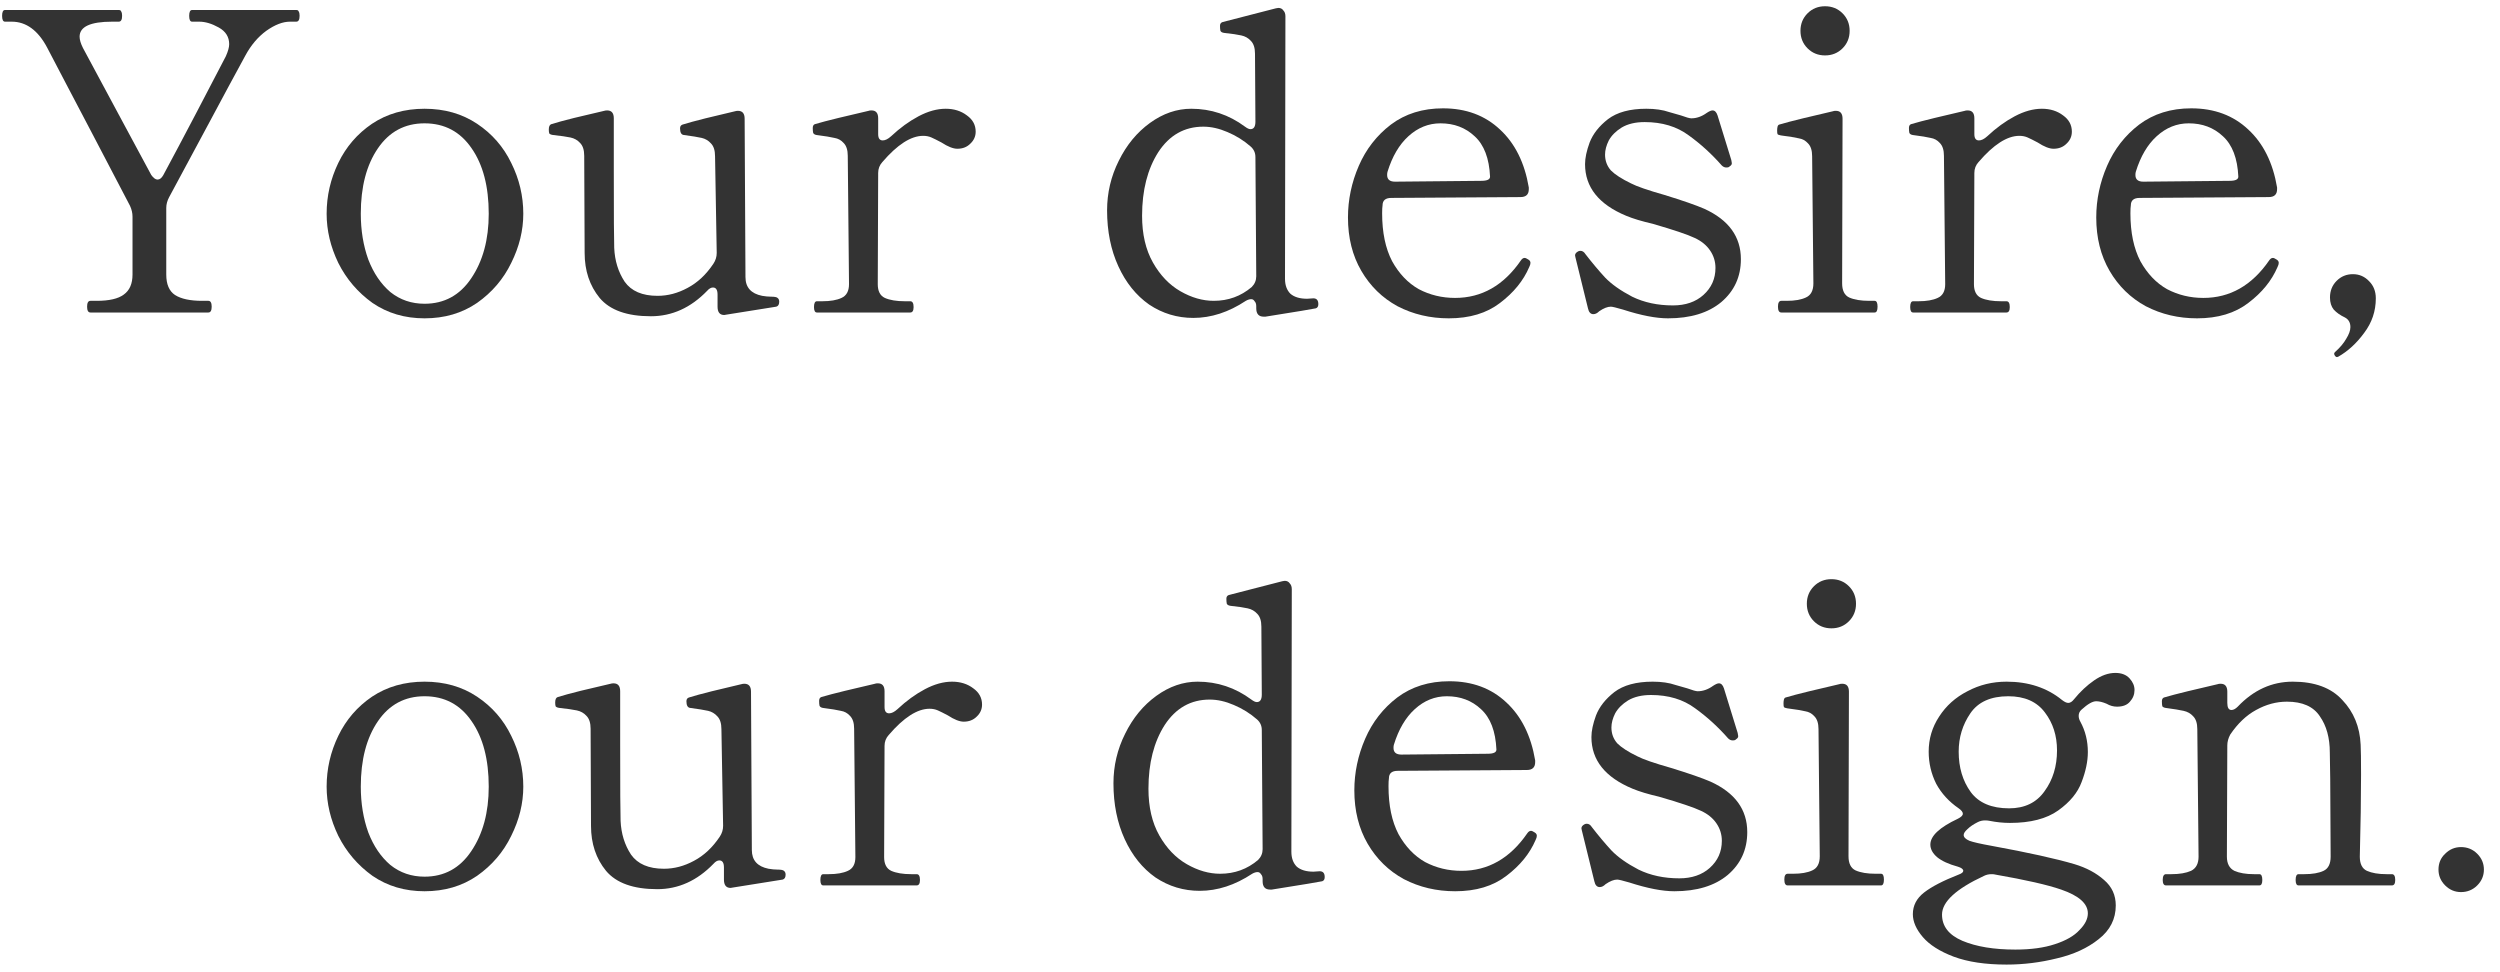
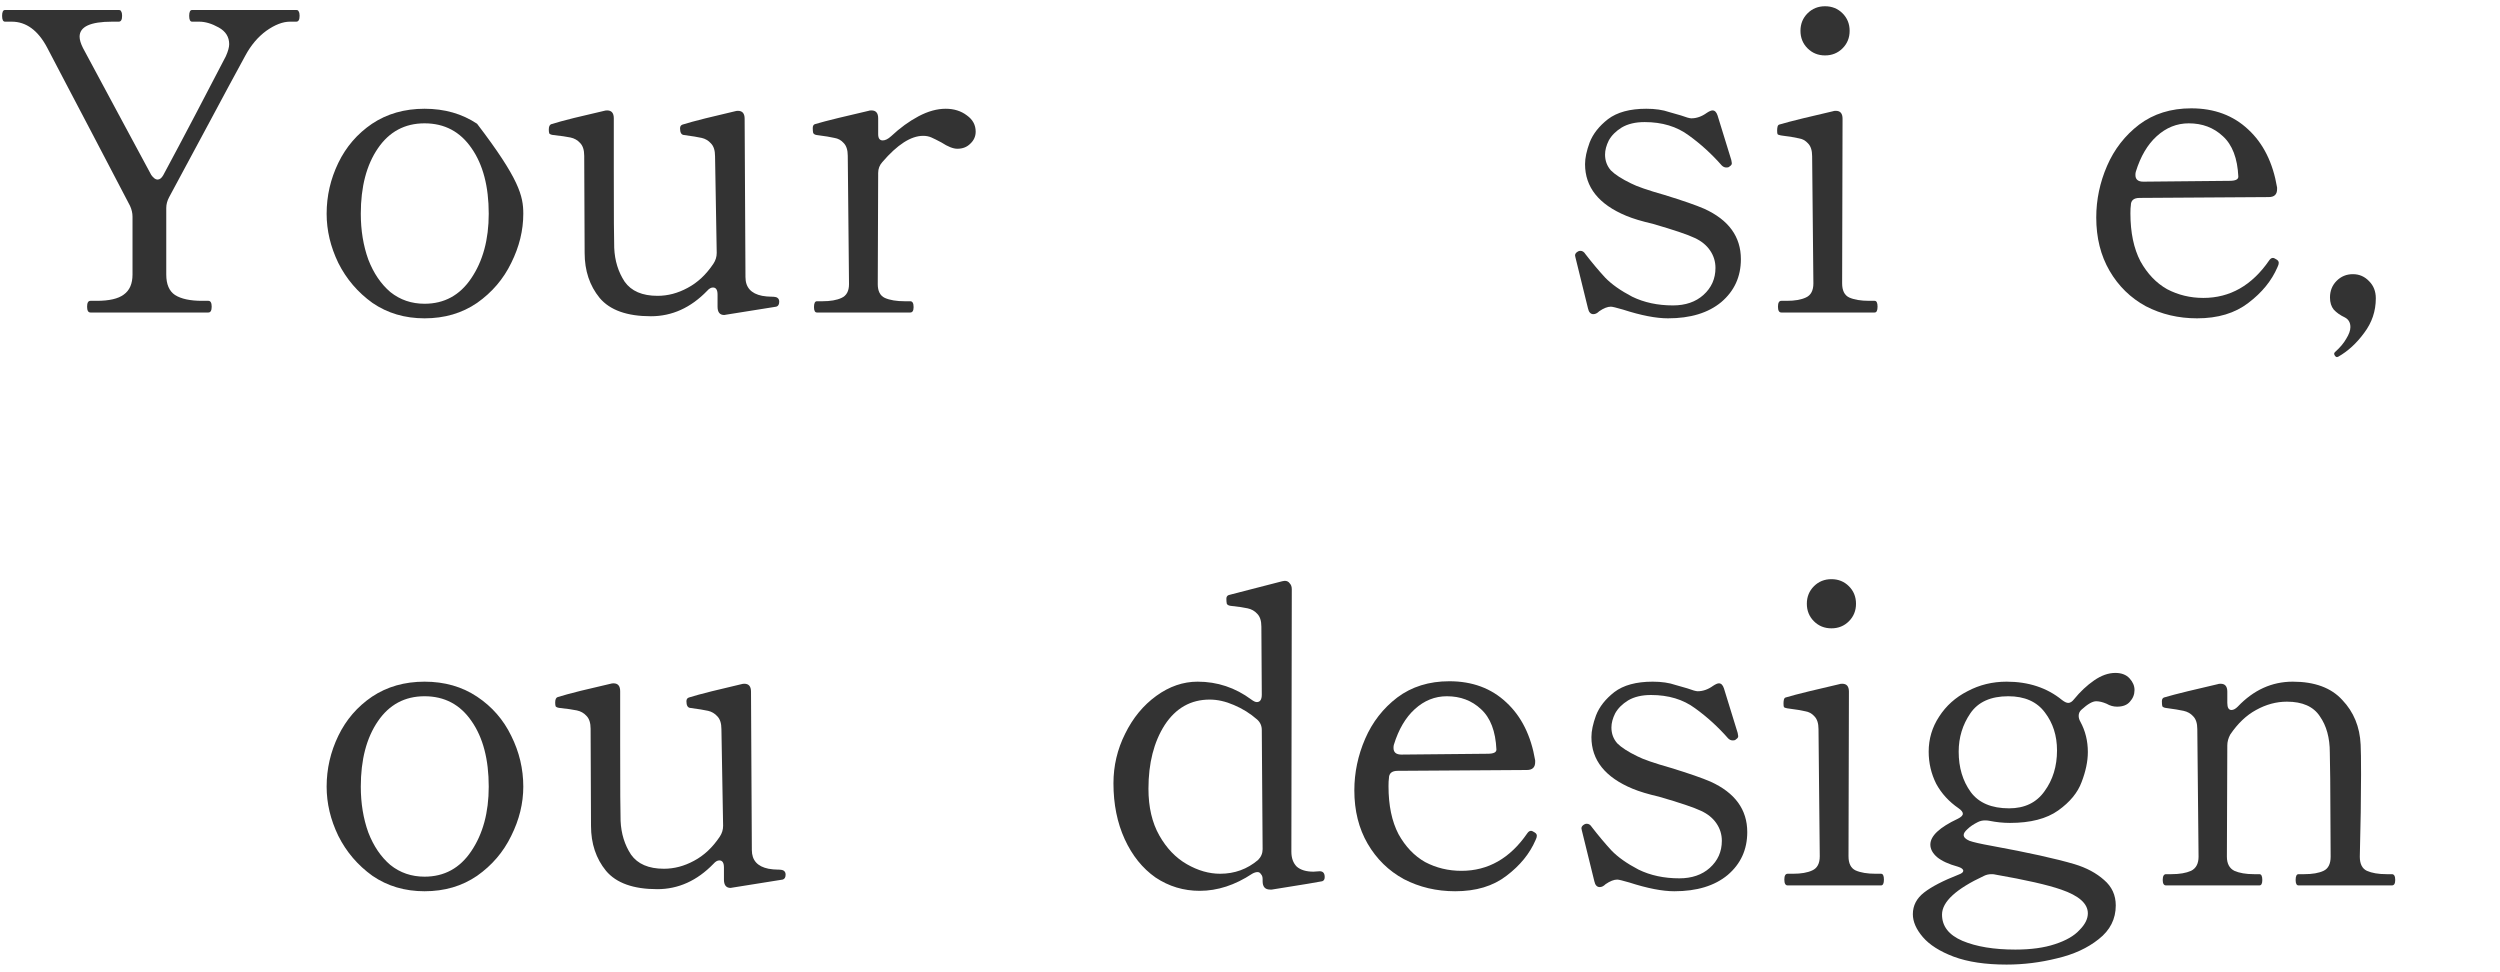
<svg xmlns="http://www.w3.org/2000/svg" width="144" height="56" viewBox="0 0 144 56" fill="none">
  <path d="M134.615 20.568C134.567 20.568 134.527 20.544 134.495 20.496C134.463 20.448 134.447 20.408 134.447 20.376C134.447 20.344 134.463 20.312 134.495 20.28C134.783 20.024 134.999 19.768 135.143 19.512C135.303 19.256 135.383 19.032 135.383 18.84C135.383 18.584 135.279 18.4 135.071 18.288C134.799 18.16 134.583 18.008 134.423 17.832C134.279 17.656 134.207 17.424 134.207 17.136C134.207 16.752 134.335 16.432 134.591 16.176C134.847 15.92 135.159 15.792 135.527 15.792C135.895 15.792 136.207 15.928 136.463 16.2C136.719 16.456 136.847 16.784 136.847 17.184C136.847 17.92 136.623 18.584 136.175 19.176C135.743 19.768 135.247 20.224 134.687 20.544L134.615 20.568Z" fill="#333333" />
  <path d="M131.136 14.952C131.216 15 131.256 15.064 131.256 15.144C131.256 15.208 131.232 15.288 131.184 15.384C130.848 16.168 130.288 16.856 129.504 17.448C128.736 18.04 127.752 18.336 126.552 18.336C125.48 18.336 124.496 18.104 123.6 17.64C122.72 17.16 122.024 16.48 121.512 15.6C121 14.72 120.744 13.696 120.744 12.528C120.744 11.504 120.952 10.512 121.368 9.552C121.784 8.592 122.4 7.8 123.216 7.176C124.048 6.552 125.048 6.24 126.216 6.24C127.544 6.24 128.64 6.648 129.504 7.464C130.368 8.264 130.92 9.376 131.16 10.8V10.896C131.16 11.2 131 11.352 130.68 11.352L123.24 11.4C122.904 11.4 122.736 11.544 122.736 11.832C122.72 11.928 122.712 12.08 122.712 12.288C122.712 13.392 122.904 14.312 123.288 15.048C123.688 15.768 124.2 16.304 124.824 16.656C125.464 16.992 126.16 17.16 126.912 17.16C128.448 17.16 129.712 16.44 130.704 15C130.768 14.904 130.84 14.856 130.92 14.856C130.968 14.856 131.04 14.888 131.136 14.952ZM126.072 7.104C125.384 7.104 124.768 7.352 124.224 7.848C123.696 8.328 123.296 9.008 123.024 9.888C123.008 9.936 123 10 123 10.08C123 10.336 123.152 10.464 123.456 10.464L128.424 10.416C128.76 10.416 128.928 10.336 128.928 10.176C128.88 9.12 128.584 8.344 128.04 7.848C127.512 7.352 126.856 7.104 126.072 7.104Z" fill="#333333" />
-   <path d="M117.611 6.264C118.091 6.264 118.499 6.392 118.835 6.648C119.171 6.888 119.339 7.2 119.339 7.584C119.339 7.856 119.235 8.088 119.027 8.28C118.835 8.472 118.587 8.568 118.283 8.568C118.043 8.568 117.739 8.448 117.371 8.208C117.131 8.08 116.939 7.984 116.795 7.92C116.651 7.856 116.491 7.824 116.315 7.824C115.611 7.824 114.827 8.328 113.963 9.336C113.803 9.512 113.723 9.72 113.723 9.96L113.699 16.368C113.699 16.768 113.835 17.032 114.107 17.16C114.395 17.288 114.779 17.352 115.259 17.352H115.571C115.699 17.352 115.763 17.464 115.763 17.688C115.763 17.896 115.699 18 115.571 18H110.195C110.083 18 110.027 17.896 110.027 17.688C110.027 17.464 110.083 17.352 110.195 17.352H110.507C110.971 17.352 111.339 17.288 111.611 17.16C111.899 17.032 112.043 16.768 112.043 16.368L111.971 8.976C111.971 8.64 111.891 8.392 111.731 8.232C111.587 8.072 111.411 7.976 111.203 7.944C111.011 7.896 110.667 7.84 110.171 7.776C110.075 7.76 110.011 7.72 109.979 7.656C109.963 7.592 109.955 7.496 109.955 7.368C109.955 7.256 109.995 7.184 110.075 7.152C110.395 7.056 110.851 6.936 111.443 6.792C112.035 6.648 112.611 6.512 113.171 6.384C113.203 6.368 113.259 6.36 113.339 6.36C113.595 6.36 113.723 6.512 113.723 6.816V7.728C113.723 7.968 113.811 8.088 113.987 8.088C114.131 8.088 114.291 8.008 114.467 7.848C114.979 7.368 115.507 6.984 116.051 6.696C116.595 6.408 117.115 6.264 117.611 6.264Z" fill="#333333" />
  <path d="M105.123 3.192C104.723 3.192 104.387 3.056 104.115 2.784C103.843 2.512 103.707 2.176 103.707 1.776C103.707 1.376 103.843 1.04 104.115 0.768C104.387 0.496 104.723 0.36 105.123 0.36C105.523 0.36 105.859 0.496 106.131 0.768C106.403 1.04 106.539 1.376 106.539 1.776C106.539 2.176 106.403 2.512 106.131 2.784C105.859 3.056 105.523 3.192 105.123 3.192ZM102.603 18C102.475 18 102.411 17.888 102.411 17.664C102.411 17.44 102.475 17.328 102.603 17.328H102.915C103.379 17.328 103.747 17.264 104.019 17.136C104.307 17.008 104.451 16.736 104.451 16.32L104.379 9C104.379 8.664 104.299 8.416 104.139 8.256C103.995 8.096 103.819 8 103.611 7.968C103.419 7.92 103.075 7.864 102.579 7.8C102.483 7.784 102.419 7.76 102.387 7.728C102.371 7.696 102.363 7.624 102.363 7.512C102.363 7.432 102.371 7.36 102.387 7.296C102.403 7.232 102.435 7.192 102.483 7.176C102.803 7.08 103.259 6.96 103.851 6.816C104.443 6.672 105.019 6.536 105.579 6.408C105.611 6.392 105.667 6.384 105.747 6.384C106.003 6.384 106.131 6.536 106.131 6.84L106.107 16.32C106.107 16.736 106.243 17.008 106.515 17.136C106.803 17.264 107.187 17.328 107.667 17.328H107.979C108.091 17.328 108.147 17.44 108.147 17.664C108.147 17.888 108.091 18 107.979 18H102.603Z" fill="#333333" />
  <path d="M92.115 17.928C92.003 18.04 91.891 18.096 91.779 18.096C91.619 18.096 91.515 17.984 91.467 17.76L90.747 14.832L90.723 14.712C90.723 14.616 90.787 14.536 90.915 14.472C90.947 14.456 90.987 14.448 91.035 14.448C91.147 14.448 91.243 14.512 91.323 14.64C91.707 15.136 92.083 15.584 92.451 15.984C92.819 16.368 93.339 16.736 94.011 17.088C94.699 17.424 95.483 17.592 96.363 17.592C97.083 17.592 97.667 17.392 98.115 16.992C98.579 16.576 98.811 16.056 98.811 15.432C98.811 15.064 98.707 14.728 98.499 14.424C98.291 14.12 97.995 13.88 97.611 13.704C97.211 13.512 96.403 13.24 95.187 12.888C94.563 12.744 94.059 12.592 93.675 12.432C92.091 11.776 91.299 10.784 91.299 9.456C91.299 9.104 91.387 8.688 91.563 8.208C91.755 7.712 92.107 7.264 92.619 6.864C93.147 6.464 93.883 6.264 94.827 6.264C95.339 6.264 95.779 6.328 96.147 6.456C96.531 6.568 96.755 6.632 96.819 6.648C97.123 6.76 97.323 6.816 97.419 6.816C97.723 6.816 98.019 6.712 98.307 6.504C98.451 6.408 98.563 6.36 98.643 6.36C98.771 6.36 98.867 6.456 98.931 6.648L99.723 9.216C99.723 9.232 99.731 9.28 99.747 9.36C99.763 9.424 99.747 9.48 99.699 9.528L99.579 9.624C99.547 9.64 99.499 9.648 99.435 9.648C99.339 9.648 99.251 9.608 99.171 9.528C98.595 8.872 97.963 8.296 97.275 7.8C96.587 7.288 95.739 7.032 94.731 7.032C94.203 7.032 93.763 7.136 93.411 7.344C93.075 7.552 92.827 7.8 92.667 8.088C92.523 8.376 92.451 8.648 92.451 8.904C92.451 9.256 92.563 9.56 92.787 9.816C93.027 10.056 93.411 10.304 93.939 10.56C94.275 10.736 94.923 10.96 95.883 11.232C96.923 11.552 97.683 11.816 98.163 12.024C99.571 12.664 100.275 13.632 100.275 14.928C100.275 15.936 99.899 16.76 99.147 17.4C98.395 18.024 97.371 18.336 96.075 18.336C95.387 18.336 94.523 18.168 93.483 17.832C93.099 17.72 92.867 17.664 92.787 17.664C92.595 17.664 92.371 17.752 92.115 17.928Z" fill="#333333" />
-   <path d="M88.035 14.952C88.115 15 88.155 15.064 88.155 15.144C88.155 15.208 88.131 15.288 88.083 15.384C87.747 16.168 87.187 16.856 86.403 17.448C85.635 18.04 84.651 18.336 83.451 18.336C82.379 18.336 81.395 18.104 80.499 17.64C79.619 17.16 78.923 16.48 78.411 15.6C77.899 14.72 77.643 13.696 77.643 12.528C77.643 11.504 77.851 10.512 78.267 9.552C78.683 8.592 79.299 7.8 80.115 7.176C80.947 6.552 81.947 6.24 83.115 6.24C84.443 6.24 85.539 6.648 86.403 7.464C87.267 8.264 87.819 9.376 88.059 10.8V10.896C88.059 11.2 87.899 11.352 87.579 11.352L80.139 11.4C79.803 11.4 79.635 11.544 79.635 11.832C79.619 11.928 79.611 12.08 79.611 12.288C79.611 13.392 79.803 14.312 80.187 15.048C80.587 15.768 81.099 16.304 81.723 16.656C82.363 16.992 83.059 17.16 83.811 17.16C85.347 17.16 86.611 16.44 87.603 15C87.667 14.904 87.739 14.856 87.819 14.856C87.867 14.856 87.939 14.888 88.035 14.952ZM82.971 7.104C82.283 7.104 81.667 7.352 81.123 7.848C80.595 8.328 80.195 9.008 79.923 9.888C79.907 9.936 79.899 10 79.899 10.08C79.899 10.336 80.051 10.464 80.355 10.464L85.323 10.416C85.659 10.416 85.827 10.336 85.827 10.176C85.779 9.12 85.483 8.344 84.939 7.848C84.411 7.352 83.755 7.104 82.971 7.104Z" fill="#333333" />
-   <path d="M75.648 17.184C75.84 17.184 75.936 17.296 75.936 17.52C75.936 17.648 75.888 17.728 75.792 17.76C75.664 17.792 74.696 17.952 72.888 18.24H72.792C72.504 18.24 72.36 18.08 72.36 17.76V17.64C72.36 17.512 72.328 17.416 72.264 17.352C72.216 17.272 72.152 17.232 72.072 17.232C71.976 17.232 71.872 17.264 71.76 17.328C70.768 17.984 69.76 18.312 68.736 18.312C67.808 18.312 66.96 18.056 66.192 17.544C65.44 17.016 64.848 16.28 64.416 15.336C63.984 14.392 63.768 13.32 63.768 12.12C63.768 11.112 63.992 10.16 64.44 9.264C64.888 8.352 65.488 7.624 66.24 7.08C66.992 6.536 67.784 6.264 68.616 6.264C69.752 6.264 70.784 6.608 71.712 7.296C71.84 7.392 71.944 7.44 72.024 7.44C72.216 7.44 72.312 7.296 72.312 7.008L72.288 3.096C72.288 2.76 72.208 2.512 72.048 2.352C71.904 2.192 71.72 2.088 71.496 2.04C71.288 1.992 70.96 1.944 70.512 1.896C70.4 1.88 70.328 1.84 70.296 1.776C70.28 1.696 70.272 1.6 70.272 1.488C70.272 1.376 70.32 1.304 70.416 1.272L73.488 0.48L73.632 0.456C73.76 0.456 73.856 0.504 73.92 0.6C74 0.68 74.04 0.792 74.04 0.936L74.016 16.056C74.016 16.424 74.12 16.712 74.328 16.92C74.552 17.112 74.872 17.208 75.288 17.208L75.648 17.184ZM69.912 17.328C70.744 17.328 71.472 17.064 72.096 16.536C72.272 16.36 72.36 16.152 72.36 15.912L72.312 9.048C72.312 8.808 72.224 8.608 72.048 8.448C71.648 8.096 71.2 7.816 70.704 7.608C70.224 7.4 69.76 7.296 69.312 7.296C68.224 7.296 67.36 7.784 66.72 8.76C66.096 9.736 65.784 10.96 65.784 12.432C65.784 13.488 65.992 14.384 66.408 15.12C66.824 15.856 67.352 16.408 67.992 16.776C68.632 17.144 69.272 17.328 69.912 17.328Z" fill="#333333" />
  <path d="M54.471 6.264C54.95 6.264 55.358 6.392 55.694 6.648C56.031 6.888 56.199 7.2 56.199 7.584C56.199 7.856 56.094 8.088 55.886 8.28C55.694 8.472 55.447 8.568 55.142 8.568C54.903 8.568 54.599 8.448 54.23 8.208C53.99 8.08 53.798 7.984 53.654 7.92C53.511 7.856 53.35 7.824 53.175 7.824C52.471 7.824 51.687 8.328 50.822 9.336C50.663 9.512 50.583 9.72 50.583 9.96L50.559 16.368C50.559 16.768 50.694 17.032 50.967 17.16C51.255 17.288 51.639 17.352 52.118 17.352H52.431C52.559 17.352 52.623 17.464 52.623 17.688C52.623 17.896 52.559 18 52.431 18H47.054C46.943 18 46.886 17.896 46.886 17.688C46.886 17.464 46.943 17.352 47.054 17.352H47.367C47.831 17.352 48.199 17.288 48.471 17.16C48.758 17.032 48.903 16.768 48.903 16.368L48.831 8.976C48.831 8.64 48.751 8.392 48.59 8.232C48.447 8.072 48.27 7.976 48.062 7.944C47.87 7.896 47.526 7.84 47.031 7.776C46.934 7.76 46.87 7.72 46.839 7.656C46.822 7.592 46.815 7.496 46.815 7.368C46.815 7.256 46.855 7.184 46.934 7.152C47.255 7.056 47.711 6.936 48.303 6.792C48.895 6.648 49.471 6.512 50.031 6.384C50.062 6.368 50.118 6.36 50.199 6.36C50.455 6.36 50.583 6.512 50.583 6.816V7.728C50.583 7.968 50.67 8.088 50.846 8.088C50.99 8.088 51.151 8.008 51.327 7.848C51.839 7.368 52.367 6.984 52.91 6.696C53.455 6.408 53.974 6.264 54.471 6.264Z" fill="#333333" />
  <path d="M44.403 17.088C44.611 17.088 44.739 17.112 44.787 17.16C44.851 17.208 44.883 17.28 44.883 17.376C44.883 17.536 44.827 17.632 44.715 17.664L41.859 18.12L41.715 18.144C41.459 18.144 41.331 17.984 41.331 17.664V16.968C41.331 16.696 41.243 16.56 41.067 16.56C40.955 16.56 40.843 16.624 40.731 16.752C39.787 17.728 38.707 18.216 37.491 18.216C36.115 18.216 35.131 17.864 34.539 17.16C33.963 16.456 33.675 15.592 33.675 14.568L33.651 8.976C33.651 8.64 33.571 8.392 33.411 8.232C33.267 8.072 33.083 7.968 32.859 7.92C32.635 7.872 32.299 7.824 31.851 7.776C31.739 7.76 31.667 7.728 31.635 7.68C31.619 7.616 31.611 7.544 31.611 7.464C31.611 7.288 31.659 7.184 31.755 7.152C32.059 7.056 32.499 6.936 33.075 6.792C33.667 6.648 34.243 6.512 34.803 6.384C34.851 6.368 34.907 6.36 34.971 6.36C35.227 6.36 35.355 6.512 35.355 6.816V9.816C35.355 12.408 35.363 13.896 35.379 14.28C35.411 15.016 35.611 15.664 35.979 16.224C36.363 16.768 36.995 17.04 37.875 17.04C38.467 17.04 39.043 16.888 39.603 16.584C40.179 16.28 40.675 15.816 41.091 15.192C41.219 15 41.283 14.792 41.283 14.568L41.187 9C41.187 8.664 41.107 8.416 40.947 8.256C40.803 8.096 40.627 7.992 40.419 7.944C40.211 7.896 39.867 7.84 39.387 7.776C39.243 7.76 39.171 7.632 39.171 7.392C39.171 7.28 39.219 7.208 39.315 7.176C39.619 7.08 40.059 6.96 40.635 6.816C41.227 6.672 41.795 6.536 42.339 6.408C42.387 6.392 42.443 6.384 42.507 6.384C42.763 6.384 42.891 6.536 42.891 6.84L42.939 15.96C42.939 16.552 43.259 16.912 43.899 17.04C44.091 17.072 44.259 17.088 44.403 17.088Z" fill="#333333" />
-   <path d="M24.454 18.336C23.319 18.336 22.319 18.04 21.454 17.448C20.607 16.84 19.951 16.072 19.486 15.144C19.038 14.216 18.814 13.272 18.814 12.312C18.814 11.288 19.038 10.312 19.486 9.384C19.934 8.456 20.582 7.704 21.43 7.128C22.294 6.552 23.302 6.264 24.454 6.264C25.607 6.264 26.614 6.552 27.479 7.128C28.343 7.704 28.998 8.456 29.447 9.384C29.91 10.312 30.142 11.288 30.142 12.312C30.142 13.272 29.91 14.216 29.447 15.144C28.998 16.072 28.343 16.84 27.479 17.448C26.614 18.04 25.607 18.336 24.454 18.336ZM24.454 17.496C25.59 17.496 26.486 17.008 27.142 16.032C27.814 15.04 28.151 13.8 28.151 12.312C28.151 10.744 27.823 9.488 27.166 8.544C26.511 7.584 25.607 7.104 24.454 7.104C23.319 7.104 22.422 7.584 21.767 8.544C21.11 9.504 20.782 10.76 20.782 12.312C20.782 13.272 20.927 14.152 21.215 14.952C21.518 15.736 21.942 16.36 22.486 16.824C23.047 17.272 23.703 17.496 24.454 17.496Z" fill="#333333" />
+   <path d="M24.454 18.336C23.319 18.336 22.319 18.04 21.454 17.448C20.607 16.84 19.951 16.072 19.486 15.144C19.038 14.216 18.814 13.272 18.814 12.312C18.814 11.288 19.038 10.312 19.486 9.384C19.934 8.456 20.582 7.704 21.43 7.128C22.294 6.552 23.302 6.264 24.454 6.264C25.607 6.264 26.614 6.552 27.479 7.128C29.91 10.312 30.142 11.288 30.142 12.312C30.142 13.272 29.91 14.216 29.447 15.144C28.998 16.072 28.343 16.84 27.479 17.448C26.614 18.04 25.607 18.336 24.454 18.336ZM24.454 17.496C25.59 17.496 26.486 17.008 27.142 16.032C27.814 15.04 28.151 13.8 28.151 12.312C28.151 10.744 27.823 9.488 27.166 8.544C26.511 7.584 25.607 7.104 24.454 7.104C23.319 7.104 22.422 7.584 21.767 8.544C21.11 9.504 20.782 10.76 20.782 12.312C20.782 13.272 20.927 14.152 21.215 14.952C21.518 15.736 21.942 16.36 22.486 16.824C23.047 17.272 23.703 17.496 24.454 17.496Z" fill="#333333" />
  <path d="M5.209 18C5.081 18 5.017 17.888 5.017 17.664C5.017 17.44 5.081 17.328 5.209 17.328H5.569C6.289 17.328 6.809 17.208 7.129 16.968C7.465 16.728 7.633 16.344 7.633 15.816V12.48C7.633 12.272 7.585 12.064 7.489 11.856L5.305 7.68C4.777 6.672 4.273 5.712 3.793 4.8C3.313 3.872 2.953 3.184 2.713 2.736C2.185 1.744 1.505 1.248 0.673 1.248H0.289C0.177 1.248 0.121 1.136 0.121 0.912C0.121 0.688 0.177 0.576 0.289 0.576H6.841C6.921 0.576 6.969 0.608 6.985 0.672C7.017 0.72 7.033 0.8 7.033 0.912C7.033 1.136 6.969 1.248 6.841 1.248H6.457C5.209 1.248 4.585 1.536 4.585 2.112C4.585 2.288 4.649 2.504 4.777 2.76L7.033 6.96L8.713 10.08C8.841 10.256 8.961 10.344 9.073 10.344C9.201 10.344 9.313 10.256 9.409 10.08C9.969 9.04 10.593 7.864 11.281 6.552C11.969 5.24 12.545 4.136 13.009 3.24C13.137 2.952 13.201 2.72 13.201 2.544C13.201 2.128 13.001 1.808 12.601 1.584C12.201 1.36 11.825 1.248 11.473 1.248H11.065C10.953 1.248 10.897 1.136 10.897 0.912C10.897 0.688 10.953 0.576 11.065 0.576H17.065C17.145 0.576 17.193 0.608 17.209 0.672C17.241 0.72 17.257 0.8 17.257 0.912C17.257 1.136 17.193 1.248 17.065 1.248H16.705C16.289 1.248 15.833 1.424 15.337 1.776C14.857 2.128 14.457 2.6 14.137 3.192C13.577 4.216 12.857 5.552 11.977 7.2C11.097 8.832 10.353 10.216 9.745 11.352C9.633 11.56 9.577 11.768 9.577 11.976V15.816C9.577 16.376 9.745 16.768 10.081 16.992C10.433 17.216 10.953 17.328 11.641 17.328H12.001C12.129 17.328 12.193 17.44 12.193 17.664C12.193 17.888 12.129 18 12.001 18H5.209Z" fill="#333333" />
-   <path d="M141.753 51.384C141.401 51.384 141.097 51.256 140.841 51C140.585 50.744 140.457 50.44 140.457 50.088C140.457 49.72 140.585 49.416 140.841 49.176C141.097 48.92 141.401 48.792 141.753 48.792C142.121 48.792 142.433 48.92 142.689 49.176C142.945 49.432 143.073 49.736 143.073 50.088C143.073 50.44 142.945 50.744 142.689 51C142.433 51.256 142.121 51.384 141.753 51.384Z" fill="#333333" />
  <path d="M137.773 50.352C137.901 50.352 137.965 50.464 137.965 50.688C137.965 50.896 137.901 51 137.773 51H132.397C132.285 51 132.229 50.896 132.229 50.688C132.229 50.464 132.285 50.352 132.397 50.352H132.733C133.197 50.352 133.565 50.288 133.837 50.16C134.109 50.032 134.245 49.76 134.245 49.344L134.221 44.88L134.197 43.344C134.197 42.496 134.005 41.8 133.621 41.256C133.253 40.696 132.621 40.416 131.725 40.416C131.117 40.416 130.525 40.576 129.949 40.896C129.389 41.2 128.893 41.672 128.461 42.312C128.349 42.52 128.293 42.728 128.293 42.936L128.269 49.344C128.269 49.744 128.413 50.016 128.701 50.16C128.989 50.288 129.365 50.352 129.829 50.352H130.141C130.253 50.352 130.309 50.464 130.309 50.688C130.309 50.896 130.253 51 130.141 51H124.765C124.637 51 124.573 50.896 124.573 50.688C124.573 50.464 124.637 50.352 124.765 50.352H125.077C125.541 50.352 125.917 50.288 126.205 50.16C126.493 50.016 126.637 49.744 126.637 49.344L126.565 42C126.565 41.664 126.485 41.416 126.325 41.256C126.181 41.096 125.997 40.992 125.773 40.944C125.565 40.896 125.221 40.84 124.741 40.776C124.645 40.76 124.581 40.728 124.549 40.68C124.533 40.616 124.525 40.52 124.525 40.392C124.525 40.28 124.565 40.208 124.645 40.176C124.965 40.08 125.421 39.96 126.013 39.816C126.605 39.672 127.181 39.536 127.741 39.408C127.773 39.392 127.829 39.384 127.909 39.384C128.165 39.384 128.293 39.536 128.293 39.84V40.488C128.293 40.76 128.373 40.896 128.533 40.896C128.645 40.896 128.765 40.832 128.893 40.704C129.805 39.744 130.861 39.264 132.061 39.264C133.325 39.264 134.277 39.616 134.917 40.32C135.573 41.008 135.925 41.864 135.973 42.888C135.989 43.176 135.997 43.752 135.997 44.616C135.997 45.928 135.973 47.504 135.925 49.344C135.925 49.76 136.061 50.032 136.333 50.16C136.621 50.288 136.997 50.352 137.461 50.352H137.773Z" fill="#333333" />
  <path d="M121.844 38.76C122.196 38.76 122.468 38.864 122.66 39.072C122.852 39.28 122.948 39.504 122.948 39.744C122.948 40 122.86 40.224 122.684 40.416C122.524 40.608 122.276 40.704 121.94 40.704C121.732 40.704 121.532 40.648 121.34 40.536C121.116 40.44 120.916 40.392 120.74 40.392C120.532 40.392 120.252 40.552 119.9 40.872C119.788 40.968 119.732 41.088 119.732 41.232C119.732 41.344 119.764 41.456 119.828 41.568C120.116 42.096 120.26 42.68 120.26 43.32C120.26 43.848 120.14 44.424 119.9 45.048C119.676 45.656 119.228 46.2 118.556 46.68C117.884 47.16 116.956 47.4 115.772 47.4C115.388 47.4 114.996 47.36 114.596 47.28C114.532 47.264 114.444 47.256 114.332 47.256C114.188 47.256 114.052 47.288 113.924 47.352C113.668 47.48 113.468 47.616 113.324 47.76C113.18 47.888 113.108 48 113.108 48.096C113.108 48.224 113.22 48.336 113.444 48.432C113.668 48.512 114.092 48.608 114.716 48.72C116.812 49.104 118.404 49.456 119.492 49.776C120.18 49.984 120.748 50.288 121.196 50.688C121.644 51.072 121.868 51.56 121.868 52.152C121.868 52.936 121.54 53.584 120.884 54.096C120.244 54.608 119.444 54.976 118.484 55.2C117.524 55.44 116.556 55.56 115.58 55.56C114.364 55.56 113.348 55.408 112.532 55.104C111.732 54.8 111.14 54.424 110.756 53.976C110.372 53.528 110.18 53.088 110.18 52.656C110.18 52.16 110.396 51.744 110.828 51.408C111.26 51.072 111.924 50.728 112.82 50.376C112.996 50.312 113.084 50.24 113.084 50.16C113.084 50.064 112.98 49.984 112.772 49.92C112.244 49.776 111.844 49.592 111.572 49.368C111.316 49.144 111.188 48.904 111.188 48.648C111.188 48.152 111.716 47.656 112.772 47.16C112.964 47.064 113.06 46.968 113.06 46.872C113.06 46.776 112.98 46.672 112.82 46.56C112.26 46.176 111.828 45.704 111.524 45.144C111.236 44.568 111.092 43.952 111.092 43.296C111.092 42.56 111.292 41.888 111.692 41.28C112.092 40.656 112.636 40.168 113.324 39.816C114.012 39.448 114.764 39.264 115.58 39.264C116.844 39.264 117.908 39.616 118.772 40.32C118.916 40.432 119.036 40.488 119.132 40.488C119.244 40.488 119.356 40.416 119.468 40.272C119.82 39.84 120.204 39.48 120.62 39.192C121.036 38.904 121.444 38.76 121.844 38.76ZM115.724 46.56C116.62 46.56 117.3 46.232 117.764 45.576C118.244 44.92 118.484 44.136 118.484 43.224C118.484 42.376 118.252 41.648 117.788 41.04C117.324 40.416 116.62 40.104 115.676 40.104C114.668 40.104 113.94 40.432 113.492 41.088C113.044 41.744 112.82 42.48 112.82 43.296C112.82 44.208 113.052 44.984 113.516 45.624C113.98 46.248 114.716 46.56 115.724 46.56ZM120.26 52.608C120.26 52.048 119.748 51.592 118.724 51.24C117.94 50.968 116.676 50.68 114.932 50.376C114.884 50.36 114.812 50.352 114.716 50.352C114.556 50.352 114.412 50.384 114.284 50.448C112.668 51.2 111.86 51.944 111.86 52.68C111.86 53.352 112.252 53.856 113.036 54.192C113.836 54.528 114.852 54.696 116.084 54.696C116.98 54.696 117.74 54.592 118.364 54.384C119.004 54.176 119.476 53.904 119.78 53.568C120.1 53.248 120.26 52.928 120.26 52.608Z" fill="#333333" />
  <path d="M105.49 36.192C105.09 36.192 104.754 36.056 104.482 35.784C104.21 35.512 104.074 35.176 104.074 34.776C104.074 34.376 104.21 34.04 104.482 33.768C104.754 33.496 105.09 33.36 105.49 33.36C105.89 33.36 106.226 33.496 106.498 33.768C106.77 34.04 106.906 34.376 106.906 34.776C106.906 35.176 106.77 35.512 106.498 35.784C106.226 36.056 105.89 36.192 105.49 36.192ZM102.97 51C102.842 51 102.778 50.888 102.778 50.664C102.778 50.44 102.842 50.328 102.97 50.328H103.282C103.746 50.328 104.114 50.264 104.386 50.136C104.674 50.008 104.818 49.736 104.818 49.32L104.746 42C104.746 41.664 104.666 41.416 104.506 41.256C104.362 41.096 104.186 41 103.978 40.968C103.786 40.92 103.442 40.864 102.946 40.8C102.85 40.784 102.786 40.76 102.754 40.728C102.738 40.696 102.73 40.624 102.73 40.512C102.73 40.432 102.738 40.36 102.754 40.296C102.77 40.232 102.802 40.192 102.85 40.176C103.17 40.08 103.626 39.96 104.218 39.816C104.81 39.672 105.386 39.536 105.946 39.408C105.978 39.392 106.034 39.384 106.114 39.384C106.37 39.384 106.498 39.536 106.498 39.84L106.474 49.32C106.474 49.736 106.61 50.008 106.882 50.136C107.17 50.264 107.554 50.328 108.034 50.328H108.346C108.458 50.328 108.514 50.44 108.514 50.664C108.514 50.888 108.458 51 108.346 51H102.97Z" fill="#333333" />
  <path d="M92.482 50.928C92.37 51.04 92.258 51.096 92.146 51.096C91.986 51.096 91.882 50.984 91.834 50.76L91.114 47.832L91.09 47.712C91.09 47.616 91.154 47.536 91.282 47.472C91.314 47.456 91.354 47.448 91.402 47.448C91.514 47.448 91.61 47.512 91.69 47.64C92.074 48.136 92.45 48.584 92.818 48.984C93.186 49.368 93.706 49.736 94.378 50.088C95.066 50.424 95.85 50.592 96.73 50.592C97.45 50.592 98.034 50.392 98.482 49.992C98.946 49.576 99.178 49.056 99.178 48.432C99.178 48.064 99.074 47.728 98.866 47.424C98.658 47.12 98.362 46.88 97.978 46.704C97.578 46.512 96.77 46.24 95.554 45.888C94.93 45.744 94.426 45.592 94.042 45.432C92.458 44.776 91.666 43.784 91.666 42.456C91.666 42.104 91.754 41.688 91.93 41.208C92.122 40.712 92.474 40.264 92.986 39.864C93.514 39.464 94.25 39.264 95.194 39.264C95.706 39.264 96.146 39.328 96.514 39.456C96.898 39.568 97.122 39.632 97.186 39.648C97.49 39.76 97.69 39.816 97.786 39.816C98.09 39.816 98.386 39.712 98.674 39.504C98.818 39.408 98.93 39.36 99.01 39.36C99.138 39.36 99.234 39.456 99.298 39.648L100.09 42.216C100.09 42.232 100.098 42.28 100.114 42.36C100.13 42.424 100.114 42.48 100.066 42.528L99.946 42.624C99.914 42.64 99.866 42.648 99.802 42.648C99.706 42.648 99.618 42.608 99.538 42.528C98.962 41.872 98.33 41.296 97.642 40.8C96.954 40.288 96.106 40.032 95.098 40.032C94.57 40.032 94.13 40.136 93.778 40.344C93.442 40.552 93.194 40.8 93.034 41.088C92.89 41.376 92.818 41.648 92.818 41.904C92.818 42.256 92.93 42.56 93.154 42.816C93.394 43.056 93.778 43.304 94.306 43.56C94.642 43.736 95.29 43.96 96.25 44.232C97.29 44.552 98.05 44.816 98.53 45.024C99.938 45.664 100.642 46.632 100.642 47.928C100.642 48.936 100.266 49.76 99.514 50.4C98.762 51.024 97.738 51.336 96.442 51.336C95.754 51.336 94.89 51.168 93.85 50.832C93.466 50.72 93.234 50.664 93.154 50.664C92.962 50.664 92.738 50.752 92.482 50.928Z" fill="#333333" />
  <path d="M88.402 47.952C88.482 48 88.522 48.064 88.522 48.144C88.522 48.208 88.498 48.288 88.45 48.384C88.114 49.168 87.554 49.856 86.77 50.448C86.002 51.04 85.018 51.336 83.818 51.336C82.746 51.336 81.762 51.104 80.866 50.64C79.986 50.16 79.29 49.48 78.778 48.6C78.266 47.72 78.01 46.696 78.01 45.528C78.01 44.504 78.218 43.512 78.634 42.552C79.05 41.592 79.666 40.8 80.482 40.176C81.314 39.552 82.314 39.24 83.482 39.24C84.81 39.24 85.906 39.648 86.77 40.464C87.634 41.264 88.186 42.376 88.426 43.8V43.896C88.426 44.2 88.266 44.352 87.946 44.352L80.506 44.4C80.17 44.4 80.002 44.544 80.002 44.832C79.986 44.928 79.978 45.08 79.978 45.288C79.978 46.392 80.17 47.312 80.554 48.048C80.954 48.768 81.466 49.304 82.09 49.656C82.73 49.992 83.426 50.16 84.178 50.16C85.714 50.16 86.978 49.44 87.97 48C88.034 47.904 88.106 47.856 88.186 47.856C88.234 47.856 88.306 47.888 88.402 47.952ZM83.338 40.104C82.65 40.104 82.034 40.352 81.49 40.848C80.962 41.328 80.562 42.008 80.29 42.888C80.274 42.936 80.266 43 80.266 43.08C80.266 43.336 80.418 43.464 80.722 43.464L85.69 43.416C86.026 43.416 86.194 43.336 86.194 43.176C86.146 42.12 85.85 41.344 85.306 40.848C84.778 40.352 84.122 40.104 83.338 40.104Z" fill="#333333" />
  <path d="M76.015 50.184C76.207 50.184 76.303 50.296 76.303 50.52C76.303 50.648 76.255 50.728 76.159 50.76C76.031 50.792 75.063 50.952 73.255 51.24H73.159C72.871 51.24 72.727 51.08 72.727 50.76V50.64C72.727 50.512 72.695 50.416 72.631 50.352C72.583 50.272 72.519 50.232 72.439 50.232C72.343 50.232 72.239 50.264 72.127 50.328C71.135 50.984 70.127 51.312 69.103 51.312C68.175 51.312 67.327 51.056 66.559 50.544C65.807 50.016 65.215 49.28 64.783 48.336C64.351 47.392 64.135 46.32 64.135 45.12C64.135 44.112 64.359 43.16 64.807 42.264C65.255 41.352 65.855 40.624 66.607 40.08C67.359 39.536 68.151 39.264 68.983 39.264C70.119 39.264 71.151 39.608 72.079 40.296C72.207 40.392 72.311 40.44 72.391 40.44C72.583 40.44 72.679 40.296 72.679 40.008L72.655 36.096C72.655 35.76 72.575 35.512 72.415 35.352C72.271 35.192 72.087 35.088 71.863 35.04C71.655 34.992 71.327 34.944 70.879 34.896C70.767 34.88 70.695 34.84 70.663 34.776C70.647 34.696 70.639 34.6 70.639 34.488C70.639 34.376 70.687 34.304 70.783 34.272L73.855 33.48L73.999 33.456C74.127 33.456 74.223 33.504 74.287 33.6C74.367 33.68 74.407 33.792 74.407 33.936L74.383 49.056C74.383 49.424 74.487 49.712 74.695 49.92C74.919 50.112 75.239 50.208 75.655 50.208L76.015 50.184ZM70.279 50.328C71.111 50.328 71.839 50.064 72.463 49.536C72.639 49.36 72.727 49.152 72.727 48.912L72.679 42.048C72.679 41.808 72.591 41.608 72.415 41.448C72.015 41.096 71.567 40.816 71.071 40.608C70.591 40.4 70.127 40.296 69.679 40.296C68.591 40.296 67.727 40.784 67.087 41.76C66.463 42.736 66.151 43.96 66.151 45.432C66.151 46.488 66.359 47.384 66.775 48.12C67.191 48.856 67.719 49.408 68.359 49.776C68.999 50.144 69.639 50.328 70.279 50.328Z" fill="#333333" />
-   <path d="M54.838 39.264C55.318 39.264 55.726 39.392 56.062 39.648C56.398 39.888 56.566 40.2 56.566 40.584C56.566 40.856 56.462 41.088 56.254 41.28C56.062 41.472 55.814 41.568 55.51 41.568C55.27 41.568 54.966 41.448 54.598 41.208C54.358 41.08 54.166 40.984 54.022 40.92C53.878 40.856 53.718 40.824 53.542 40.824C52.838 40.824 52.054 41.328 51.19 42.336C51.03 42.512 50.95 42.72 50.95 42.96L50.926 49.368C50.926 49.768 51.062 50.032 51.334 50.16C51.622 50.288 52.006 50.352 52.486 50.352H52.798C52.926 50.352 52.99 50.464 52.99 50.688C52.99 50.896 52.926 51 52.798 51H47.422C47.31 51 47.254 50.896 47.254 50.688C47.254 50.464 47.31 50.352 47.422 50.352H47.734C48.198 50.352 48.566 50.288 48.838 50.16C49.126 50.032 49.27 49.768 49.27 49.368L49.198 41.976C49.198 41.64 49.118 41.392 48.958 41.232C48.814 41.072 48.638 40.976 48.43 40.944C48.238 40.896 47.894 40.84 47.398 40.776C47.302 40.76 47.238 40.72 47.206 40.656C47.19 40.592 47.182 40.496 47.182 40.368C47.182 40.256 47.222 40.184 47.302 40.152C47.622 40.056 48.078 39.936 48.67 39.792C49.262 39.648 49.838 39.512 50.398 39.384C50.43 39.368 50.486 39.36 50.566 39.36C50.822 39.36 50.95 39.512 50.95 39.816V40.728C50.95 40.968 51.038 41.088 51.214 41.088C51.358 41.088 51.518 41.008 51.694 40.848C52.206 40.368 52.734 39.984 53.278 39.696C53.822 39.408 54.342 39.264 54.838 39.264Z" fill="#333333" />
  <path d="M44.77 50.088C44.978 50.088 45.106 50.112 45.154 50.16C45.218 50.208 45.251 50.28 45.251 50.376C45.251 50.536 45.194 50.632 45.083 50.664L42.227 51.12L42.083 51.144C41.827 51.144 41.699 50.984 41.699 50.664V49.968C41.699 49.696 41.611 49.56 41.434 49.56C41.322 49.56 41.211 49.624 41.099 49.752C40.154 50.728 39.075 51.216 37.858 51.216C36.483 51.216 35.498 50.864 34.907 50.16C34.331 49.456 34.042 48.592 34.042 47.568L34.019 41.976C34.019 41.64 33.938 41.392 33.779 41.232C33.635 41.072 33.45 40.968 33.227 40.92C33.002 40.872 32.666 40.824 32.218 40.776C32.106 40.76 32.035 40.728 32.002 40.68C31.986 40.616 31.979 40.544 31.979 40.464C31.979 40.288 32.026 40.184 32.123 40.152C32.426 40.056 32.867 39.936 33.443 39.792C34.035 39.648 34.611 39.512 35.17 39.384C35.218 39.368 35.275 39.36 35.339 39.36C35.594 39.36 35.722 39.512 35.722 39.816V42.816C35.722 45.408 35.73 46.896 35.746 47.28C35.779 48.016 35.978 48.664 36.346 49.224C36.73 49.768 37.362 50.04 38.242 50.04C38.834 50.04 39.41 49.888 39.971 49.584C40.547 49.28 41.042 48.816 41.459 48.192C41.587 48 41.651 47.792 41.651 47.568L41.554 42C41.554 41.664 41.474 41.416 41.315 41.256C41.17 41.096 40.995 40.992 40.786 40.944C40.578 40.896 40.234 40.84 39.755 40.776C39.611 40.76 39.538 40.632 39.538 40.392C39.538 40.28 39.587 40.208 39.682 40.176C39.986 40.08 40.426 39.96 41.002 39.816C41.594 39.672 42.163 39.536 42.706 39.408C42.755 39.392 42.81 39.384 42.874 39.384C43.13 39.384 43.258 39.536 43.258 39.84L43.306 48.96C43.306 49.552 43.627 49.912 44.267 50.04C44.459 50.072 44.627 50.088 44.77 50.088Z" fill="#333333" />
  <path d="M24.454 51.336C23.319 51.336 22.319 51.04 21.454 50.448C20.607 49.84 19.951 49.072 19.486 48.144C19.038 47.216 18.814 46.272 18.814 45.312C18.814 44.288 19.038 43.312 19.486 42.384C19.934 41.456 20.582 40.704 21.43 40.128C22.294 39.552 23.302 39.264 24.454 39.264C25.607 39.264 26.614 39.552 27.479 40.128C28.343 40.704 28.998 41.456 29.447 42.384C29.91 43.312 30.142 44.288 30.142 45.312C30.142 46.272 29.91 47.216 29.447 48.144C28.998 49.072 28.343 49.84 27.479 50.448C26.614 51.04 25.607 51.336 24.454 51.336ZM24.454 50.496C25.59 50.496 26.486 50.008 27.142 49.032C27.814 48.04 28.151 46.8 28.151 45.312C28.151 43.744 27.823 42.488 27.166 41.544C26.511 40.584 25.607 40.104 24.454 40.104C23.319 40.104 22.422 40.584 21.767 41.544C21.11 42.504 20.782 43.76 20.782 45.312C20.782 46.272 20.927 47.152 21.215 47.952C21.518 48.736 21.942 49.36 22.486 49.824C23.047 50.272 23.703 50.496 24.454 50.496Z" fill="#333333" />
</svg>